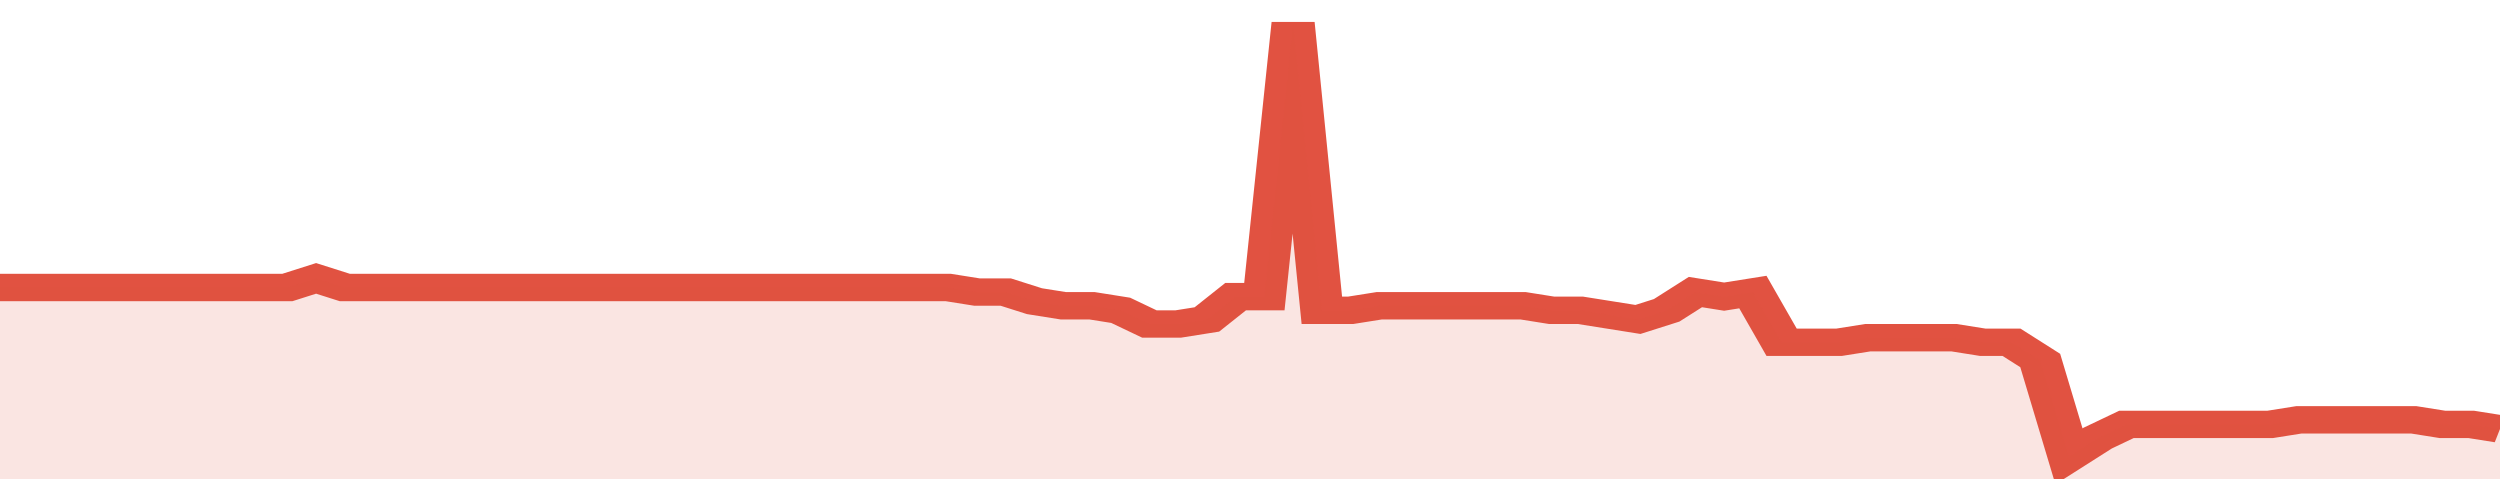
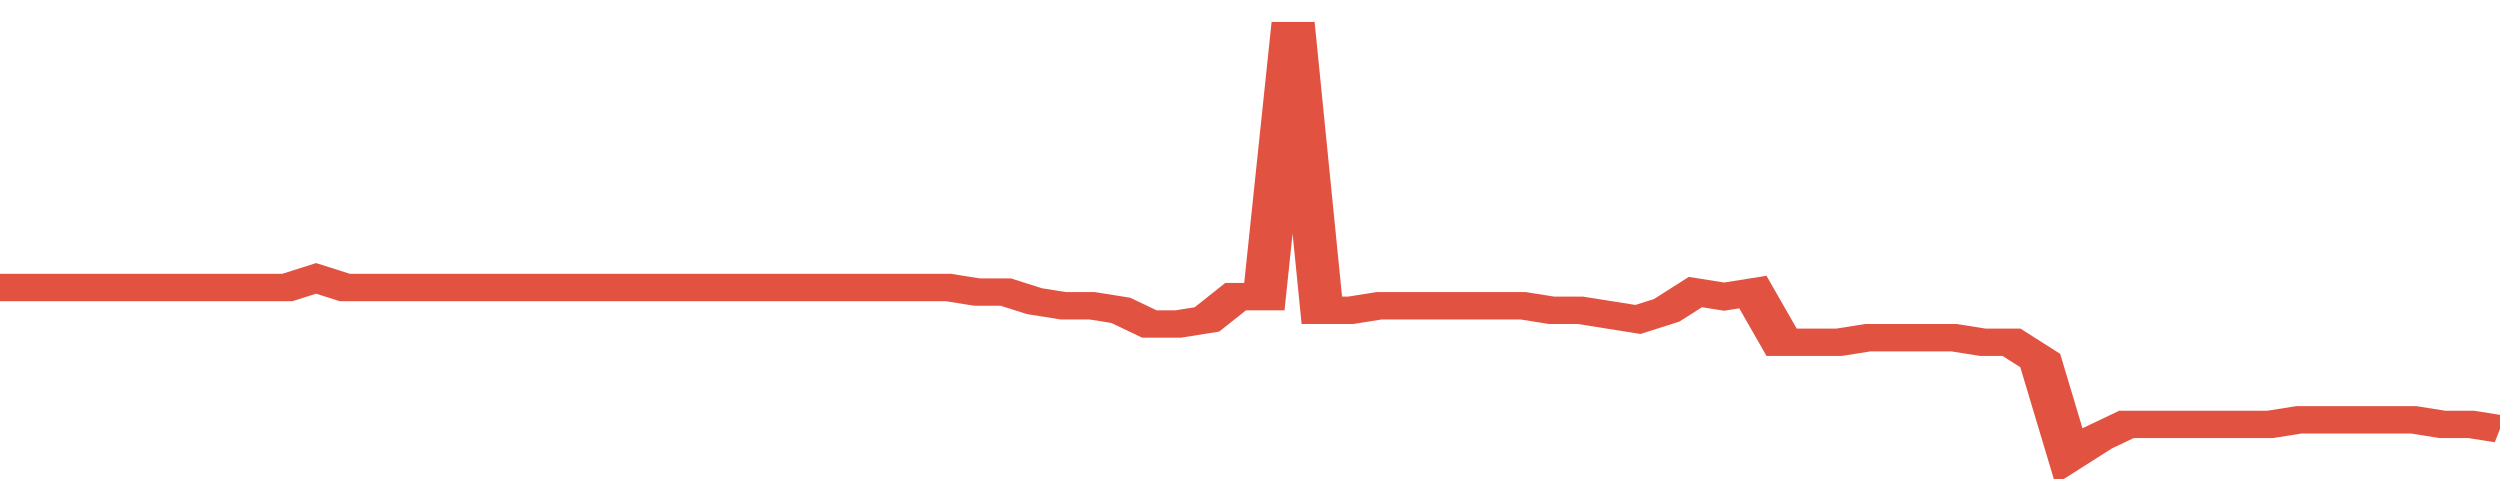
<svg xmlns="http://www.w3.org/2000/svg" viewBox="0 0 348 105" width="120" height="23" preserveAspectRatio="none">
  <polyline fill="none" stroke="#E15241" stroke-width="6" points="0, 63 4, 63 8, 63 12, 63 16, 63 20, 63 24, 63 28, 63 32, 63 36, 63 40, 63 44, 61 48, 63 52, 63 56, 63 60, 63 64, 63 68, 63 72, 63 76, 63 80, 63 84, 63 88, 63 92, 63 96, 63 100, 63 104, 63 108, 63 112, 63 116, 63 120, 63 124, 63 128, 63 132, 63 136, 64 140, 64 144, 66 148, 67 152, 67 156, 68 160, 71 164, 71 168, 70 172, 65 176, 65 180, 5 184, 68 188, 68 192, 67 196, 67 200, 67 204, 67 208, 67 212, 67 216, 68 220, 68 224, 69 228, 70 232, 68 236, 64 240, 65 244, 64 248, 75 252, 75 256, 75 260, 74 264, 74 268, 74 272, 74 276, 75 280, 75 284, 79 288, 100 292, 96 296, 93 300, 93 304, 93 308, 93 312, 93 316, 93 320, 92 324, 92 328, 92 332, 92 336, 92 340, 93 344, 93 348, 94 348, 94 "> </polyline>
-   <polygon fill="#E15241" opacity="0.15" points="0, 105 0, 63 4, 63 8, 63 12, 63 16, 63 20, 63 24, 63 28, 63 32, 63 36, 63 40, 63 44, 61 48, 63 52, 63 56, 63 60, 63 64, 63 68, 63 72, 63 76, 63 80, 63 84, 63 88, 63 92, 63 96, 63 100, 63 104, 63 108, 63 112, 63 116, 63 120, 63 124, 63 128, 63 132, 63 136, 64 140, 64 144, 66 148, 67 152, 67 156, 68 160, 71 164, 71 168, 70 172, 65 176, 65 180, 5 184, 68 188, 68 192, 67 196, 67 200, 67 204, 67 208, 67 212, 67 216, 68 220, 68 224, 69 228, 70 232, 68 236, 64 240, 65 244, 64 248, 75 252, 75 256, 75 260, 74 264, 74 268, 74 272, 74 276, 75 280, 75 284, 79 288, 100 292, 96 296, 93 300, 93 304, 93 308, 93 312, 93 316, 93 320, 92 324, 92 328, 92 332, 92 336, 92 340, 93 344, 93 348, 94 348, 105 " />
</svg>